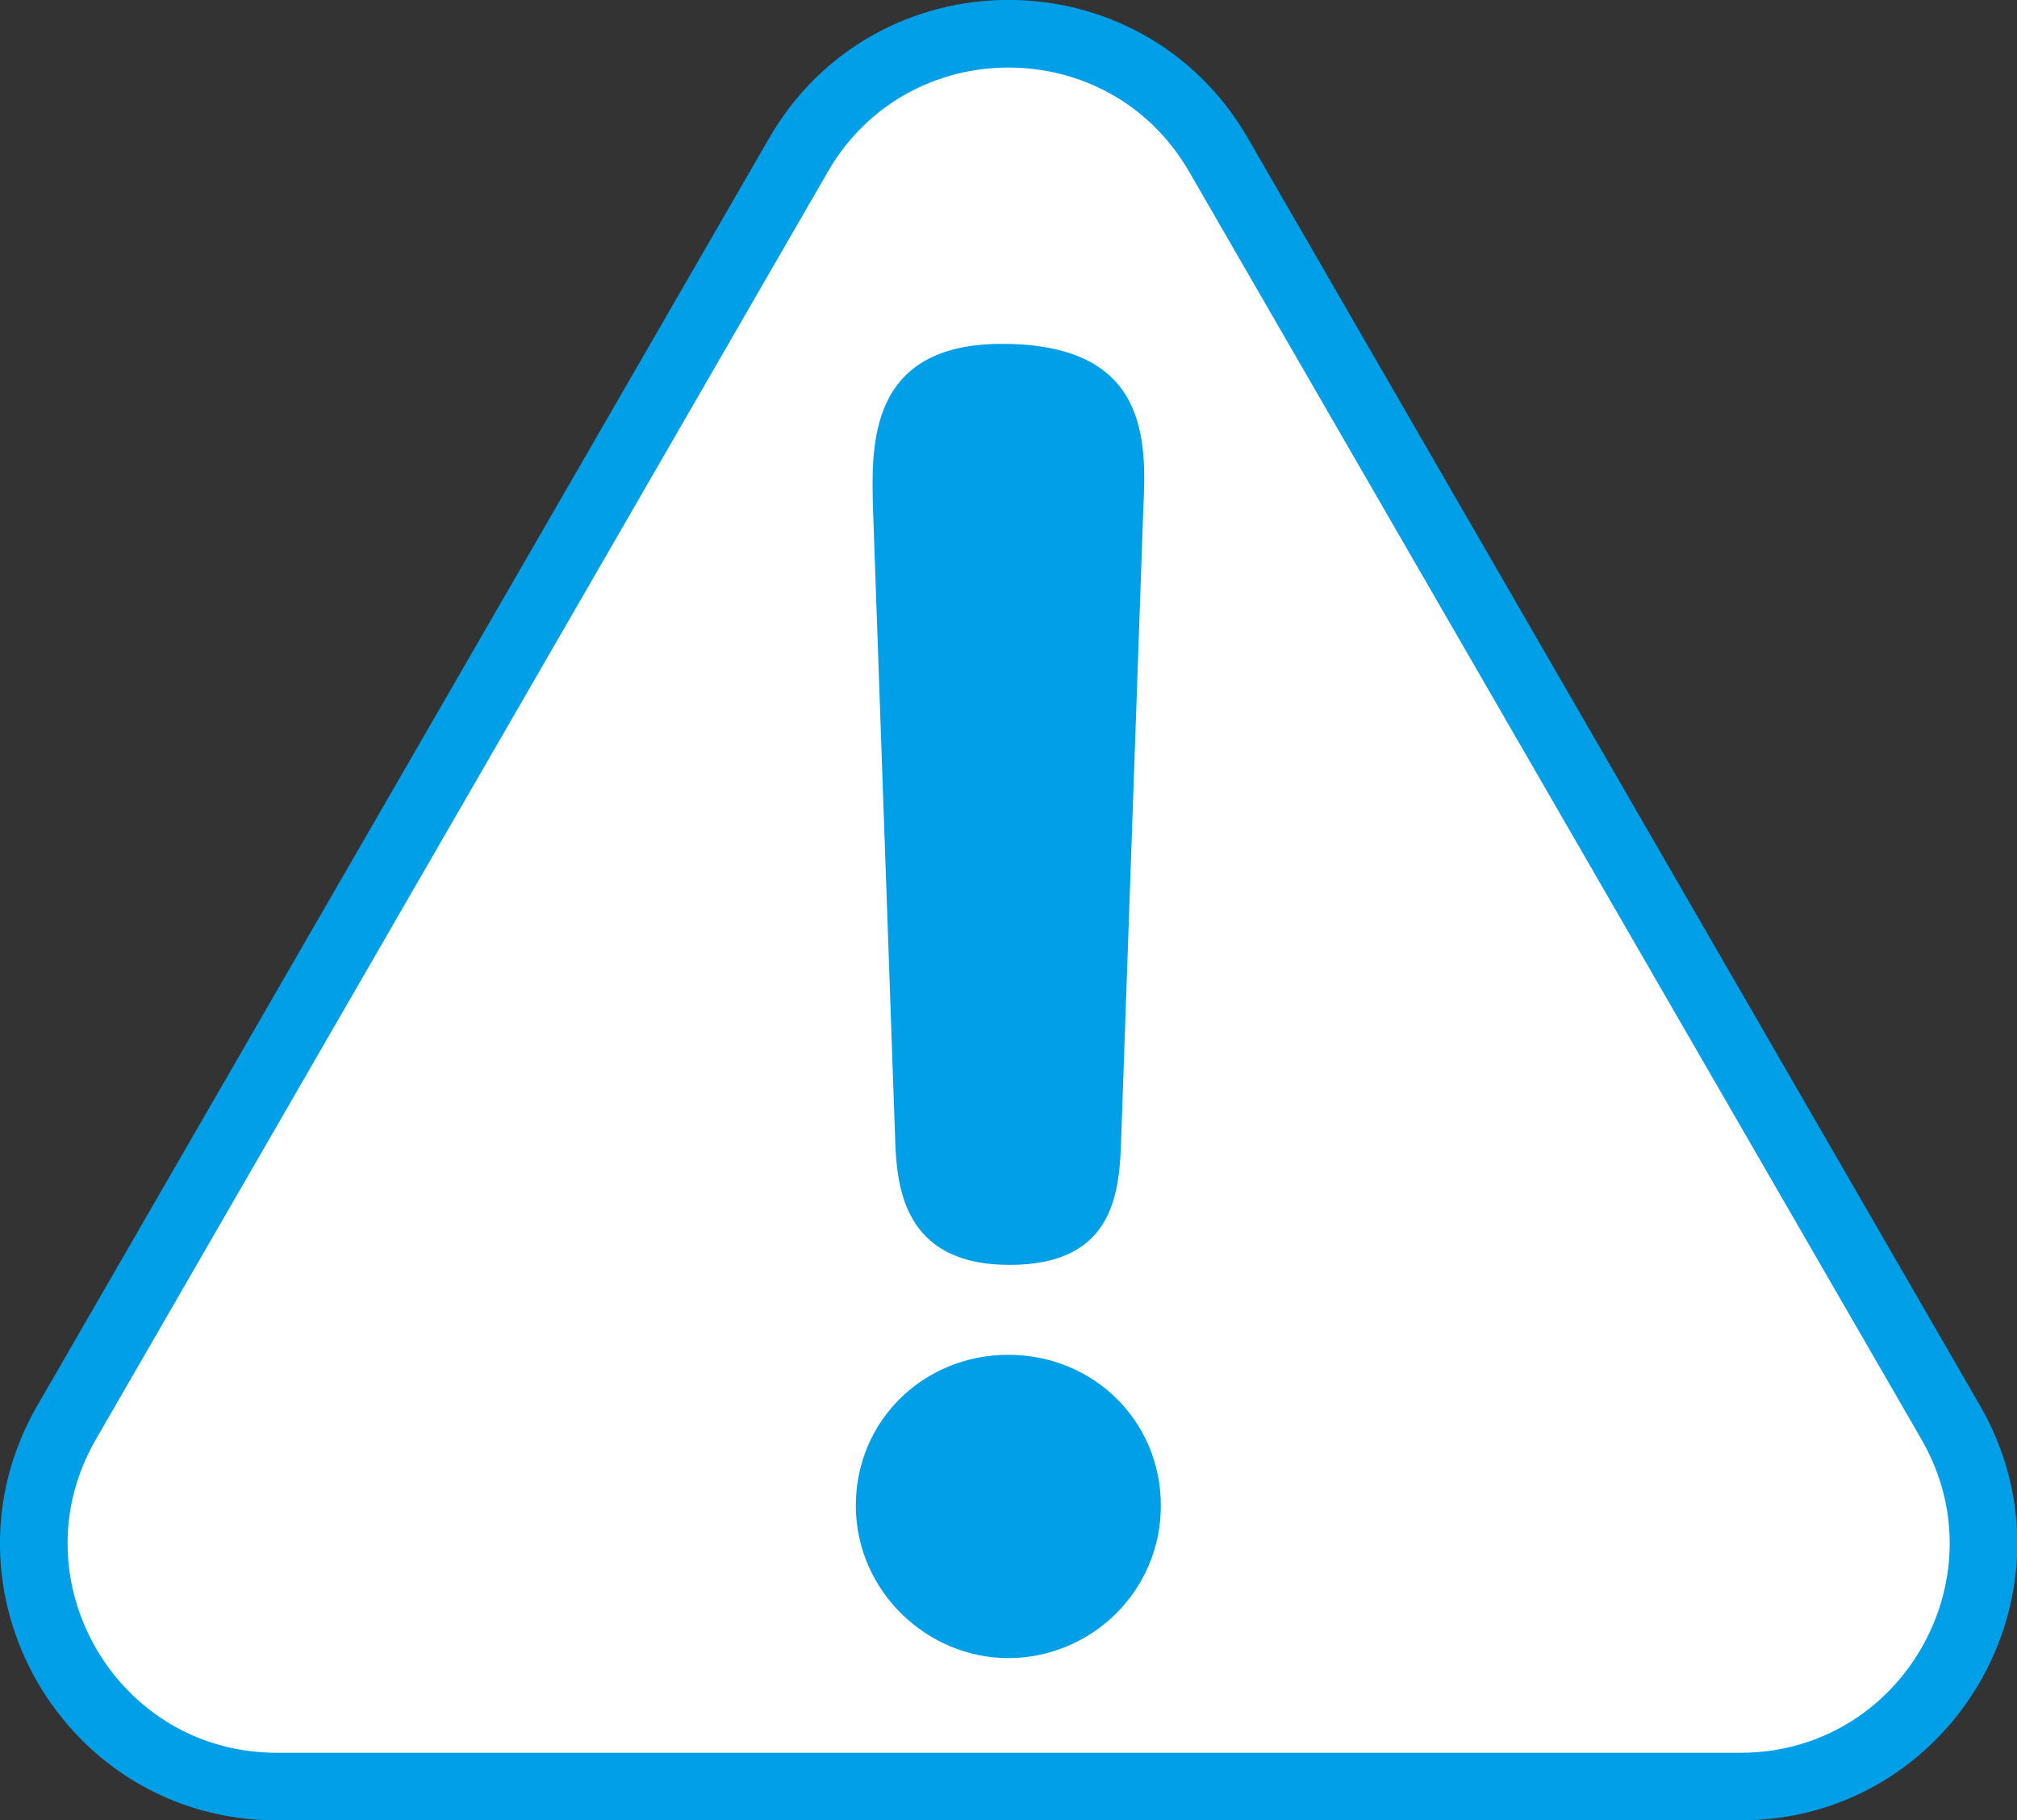
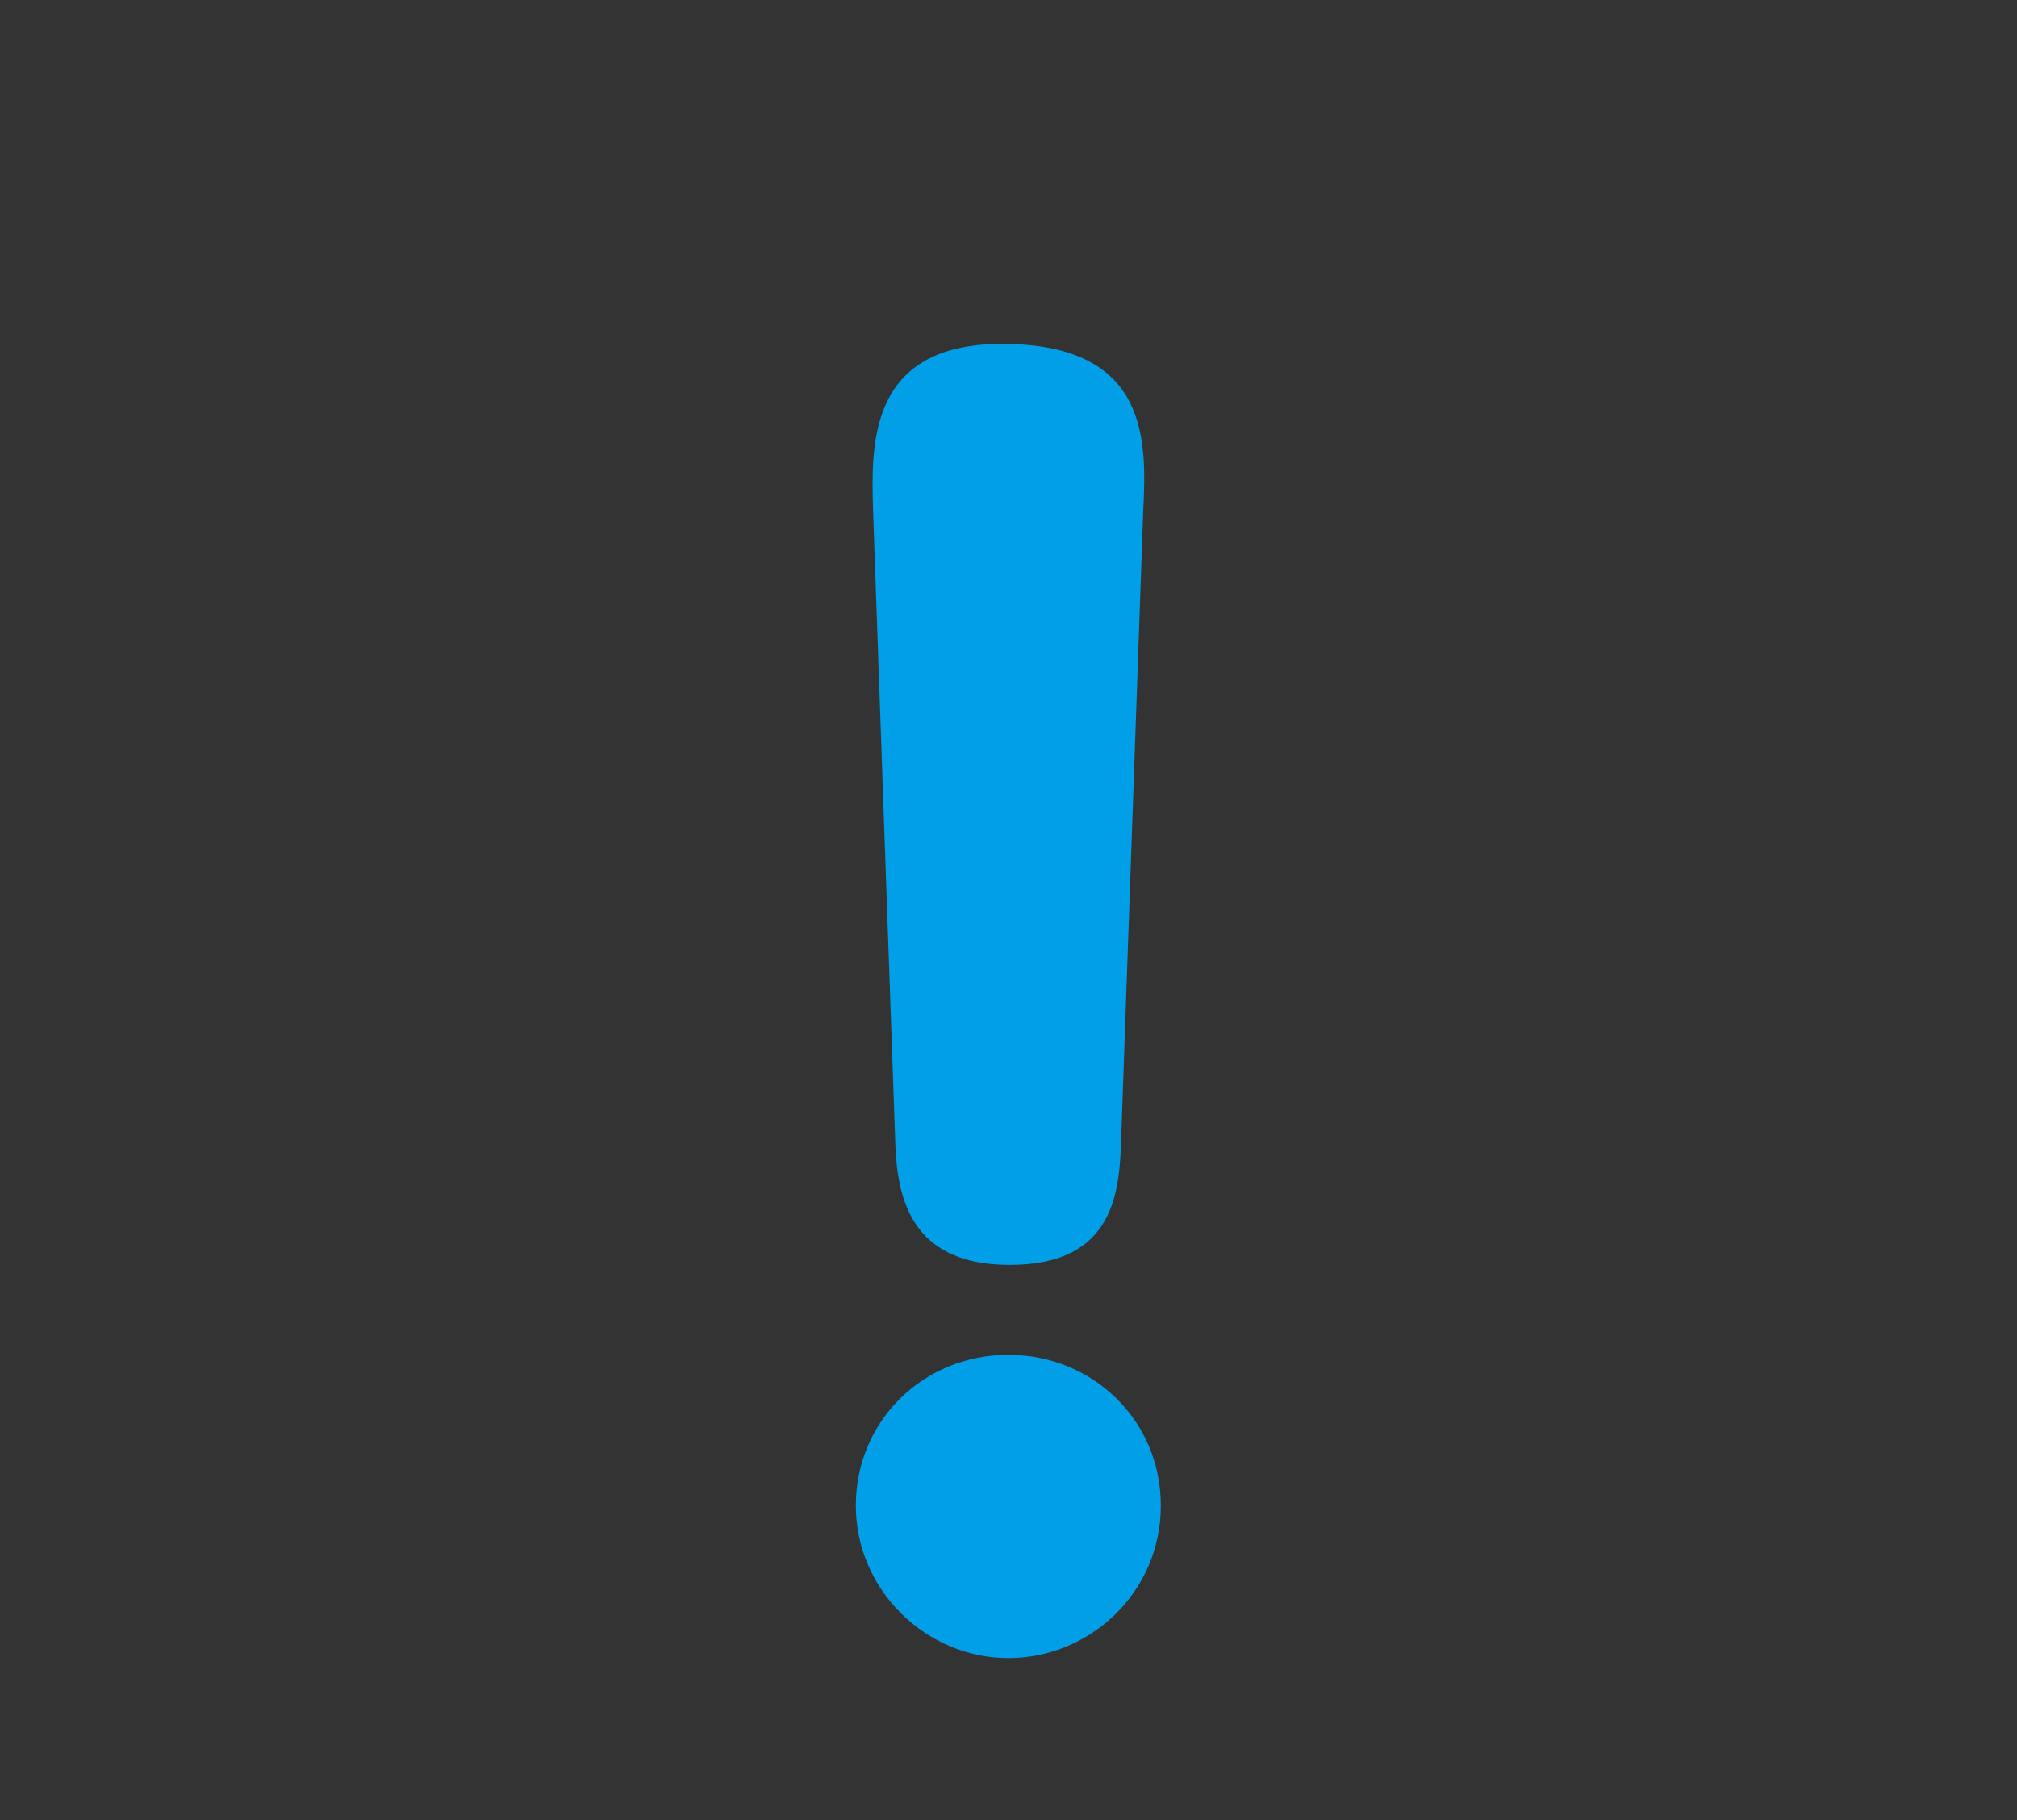
<svg xmlns="http://www.w3.org/2000/svg" id="_レイヤー_2" viewBox="0 0 59.65 53.83">
  <rect x="0" y="0" width="59.65" height="53.83" fill="#333333" stroke="none" />
  <defs>
    <style>.cls-1{fill:#009fe8;}.cls-2{fill:#fff;stroke:#009fe8;stroke-miterlimit:10;stroke-width:2px;}</style>
  </defs>
  <g id="_レイヤー_1-2">
-     <path class="cls-2" d="M23.61,4.59L1.97,42.07c-2.76,4.78.69,10.77,6.22,10.77h43.28c5.52,0,8.98-5.98,6.22-10.77L36.04,4.59C33.28-.2,26.37-.2,23.61,4.59Z" />
    <path class="cls-1" d="M34.33,44.53c0,2.56-2.09,4.51-4.51,4.51s-4.51-2-4.51-4.51,2-4.46,4.51-4.46,4.51,1.95,4.51,4.46ZM25.82,15.1c-.05-1.86-.19-4.93,3.81-4.93,4.37,0,4.28,2.88,4.18,4.93l-.65,18.5c-.05,1.58-.14,3.81-3.3,3.81s-3.35-2.32-3.39-3.81l-.65-18.5Z" />
  </g>
</svg>